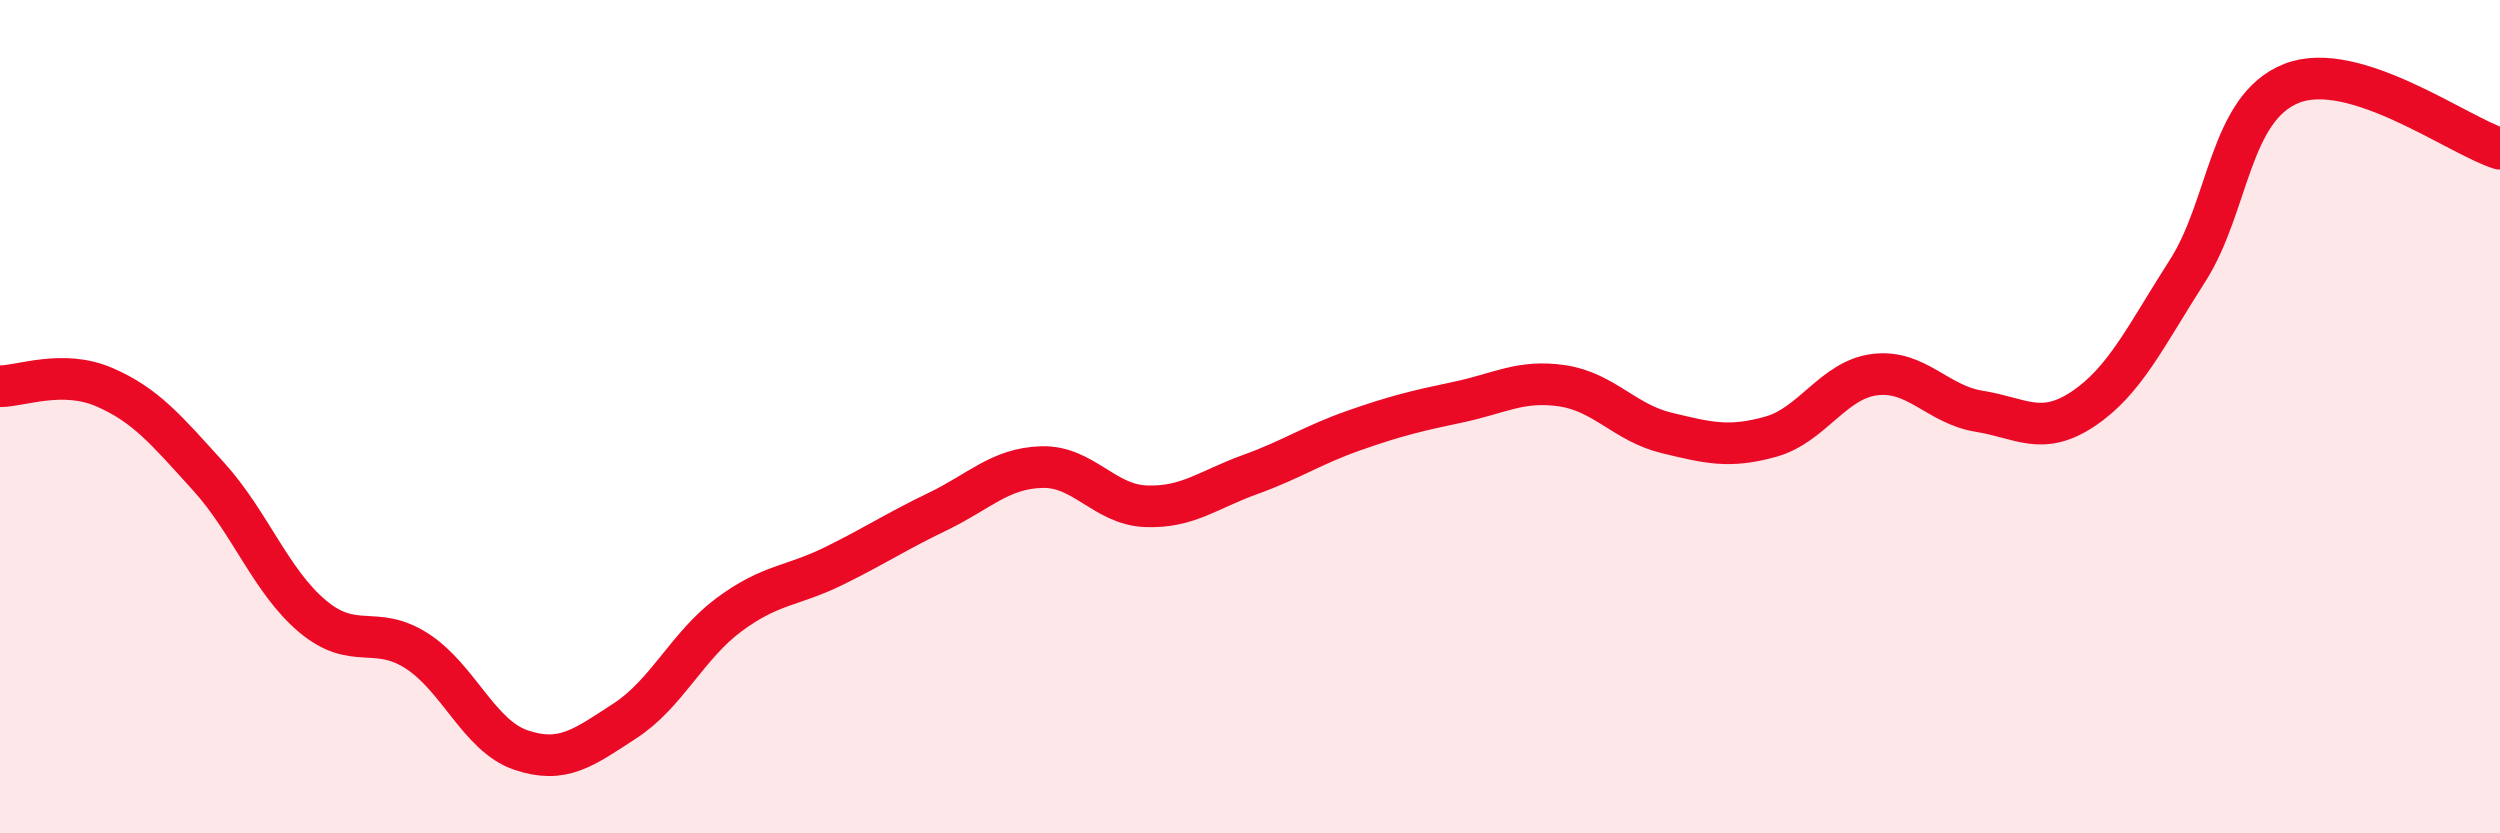
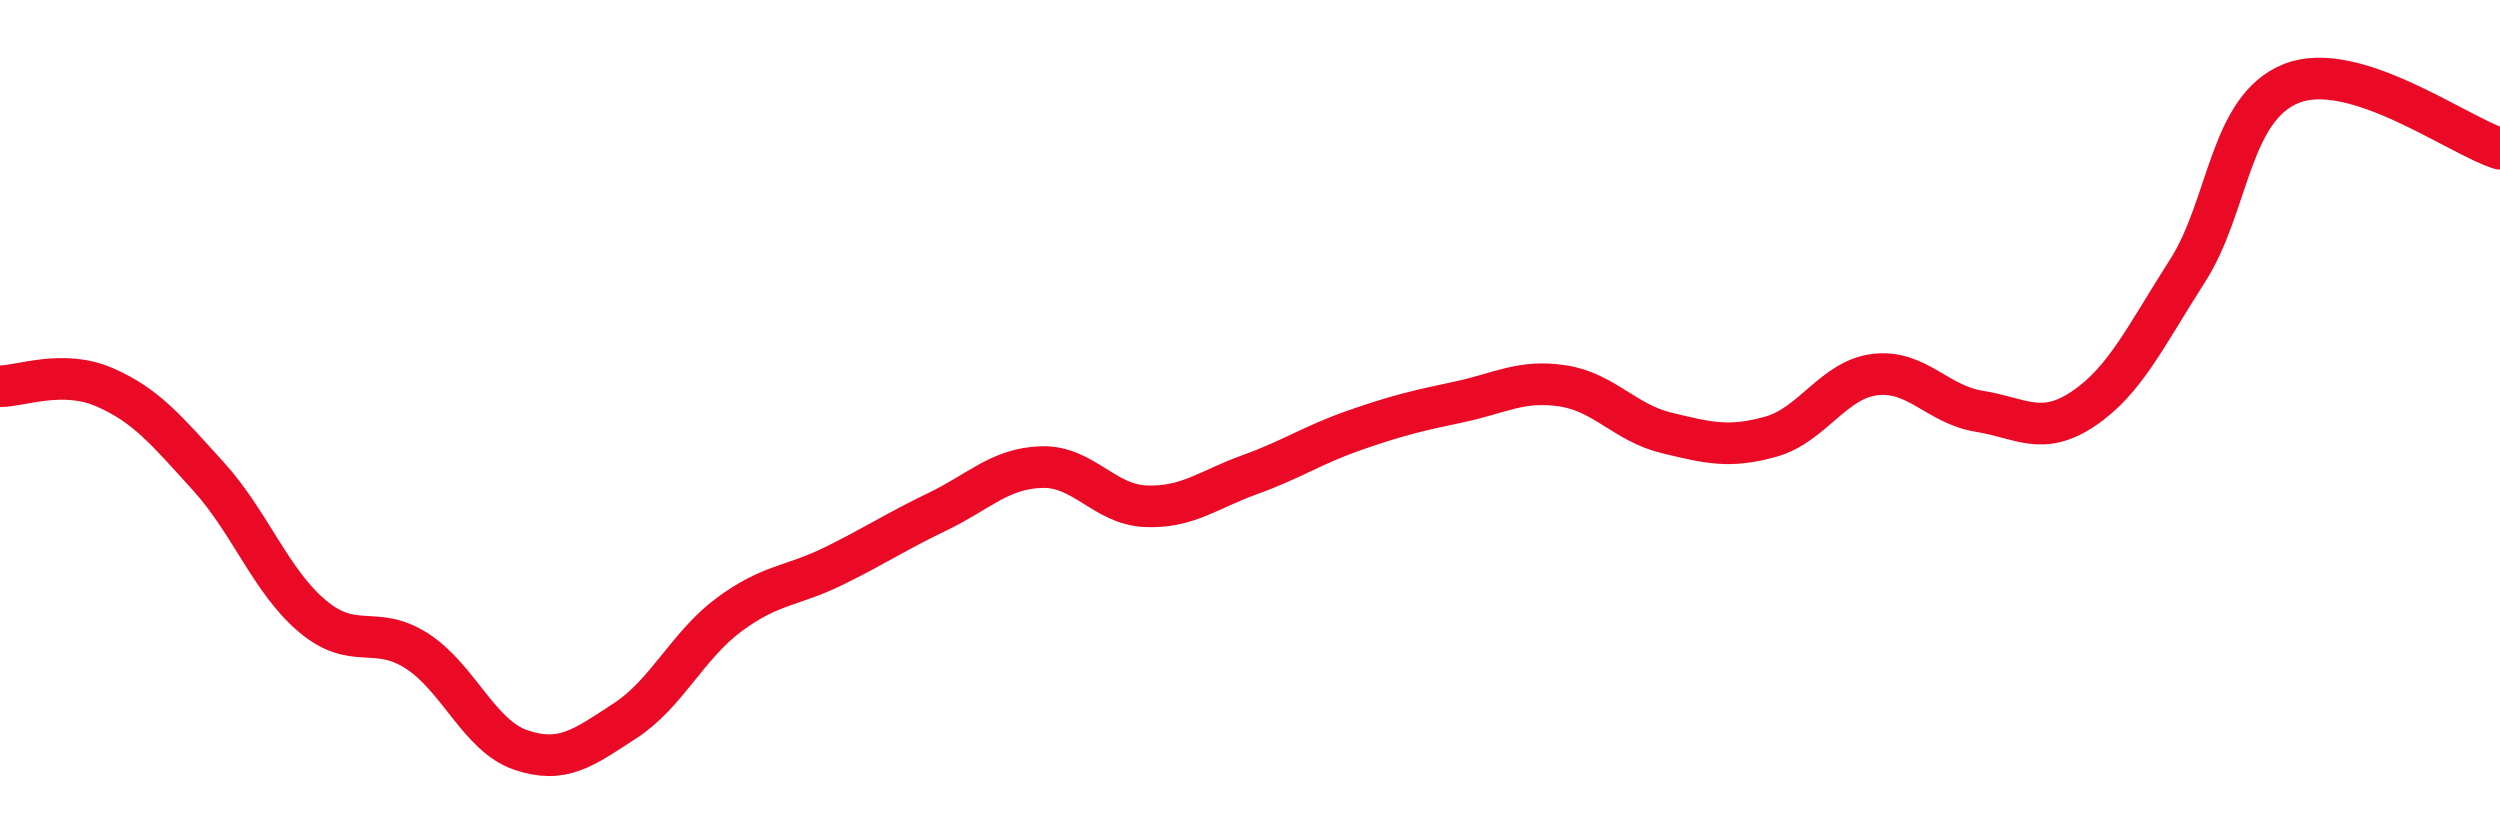
<svg xmlns="http://www.w3.org/2000/svg" width="60" height="20" viewBox="0 0 60 20">
-   <path d="M 0,9.27 C 0.5,9.27 1.5,8.86 2.5,9.29 C 3.5,9.72 4,10.33 5,11.43 C 6,12.53 6.5,13.95 7.5,14.79 C 8.5,15.63 9,14.98 10,15.62 C 11,16.26 11.5,17.66 12.5,18 C 13.5,18.34 14,17.95 15,17.3 C 16,16.65 16.5,15.49 17.5,14.75 C 18.5,14.01 19,14.08 20,13.59 C 21,13.1 21.5,12.76 22.5,12.28 C 23.5,11.8 24,11.24 25,11.21 C 26,11.18 26.5,12.11 27.5,12.15 C 28.5,12.19 29,11.75 30,11.39 C 31,11.03 31.5,10.68 32.5,10.33 C 33.5,9.98 34,9.86 35,9.65 C 36,9.44 36.5,9.11 37.5,9.26 C 38.5,9.41 39,10.15 40,10.39 C 41,10.63 41.5,10.76 42.5,10.48 C 43.5,10.2 44,9.11 45,8.99 C 46,8.87 46.5,9.71 47.5,9.87 C 48.5,10.03 49,10.48 50,9.81 C 51,9.14 51.5,8.06 52.5,6.5 C 53.5,4.94 53.5,2.59 55,2 C 56.5,1.41 59,3.26 60,3.57L60 20L0 20Z" fill="#EB0A25" opacity="0.1" stroke-linecap="round" stroke-linejoin="round" />
  <path d="M 0,9.27 C 0.5,9.27 1.5,8.86 2.5,9.29 C 3.5,9.72 4,10.33 5,11.43 C 6,12.53 6.5,13.95 7.5,14.79 C 8.5,15.63 9,14.98 10,15.62 C 11,16.26 11.5,17.66 12.5,18 C 13.5,18.34 14,17.95 15,17.3 C 16,16.65 16.5,15.49 17.5,14.75 C 18.5,14.01 19,14.08 20,13.59 C 21,13.1 21.5,12.76 22.5,12.28 C 23.5,11.8 24,11.24 25,11.21 C 26,11.18 26.5,12.11 27.5,12.15 C 28.5,12.19 29,11.75 30,11.39 C 31,11.03 31.5,10.68 32.5,10.33 C 33.5,9.98 34,9.86 35,9.65 C 36,9.44 36.5,9.11 37.5,9.26 C 38.5,9.41 39,10.15 40,10.39 C 41,10.63 41.5,10.76 42.5,10.48 C 43.5,10.2 44,9.11 45,8.99 C 46,8.87 46.5,9.71 47.5,9.87 C 48.5,10.03 49,10.48 50,9.81 C 51,9.14 51.5,8.06 52.5,6.5 C 53.5,4.94 53.5,2.59 55,2 C 56.5,1.41 59,3.26 60,3.57" stroke="#EB0A25" stroke-width="1" fill="none" stroke-linecap="round" stroke-linejoin="round" />
</svg>